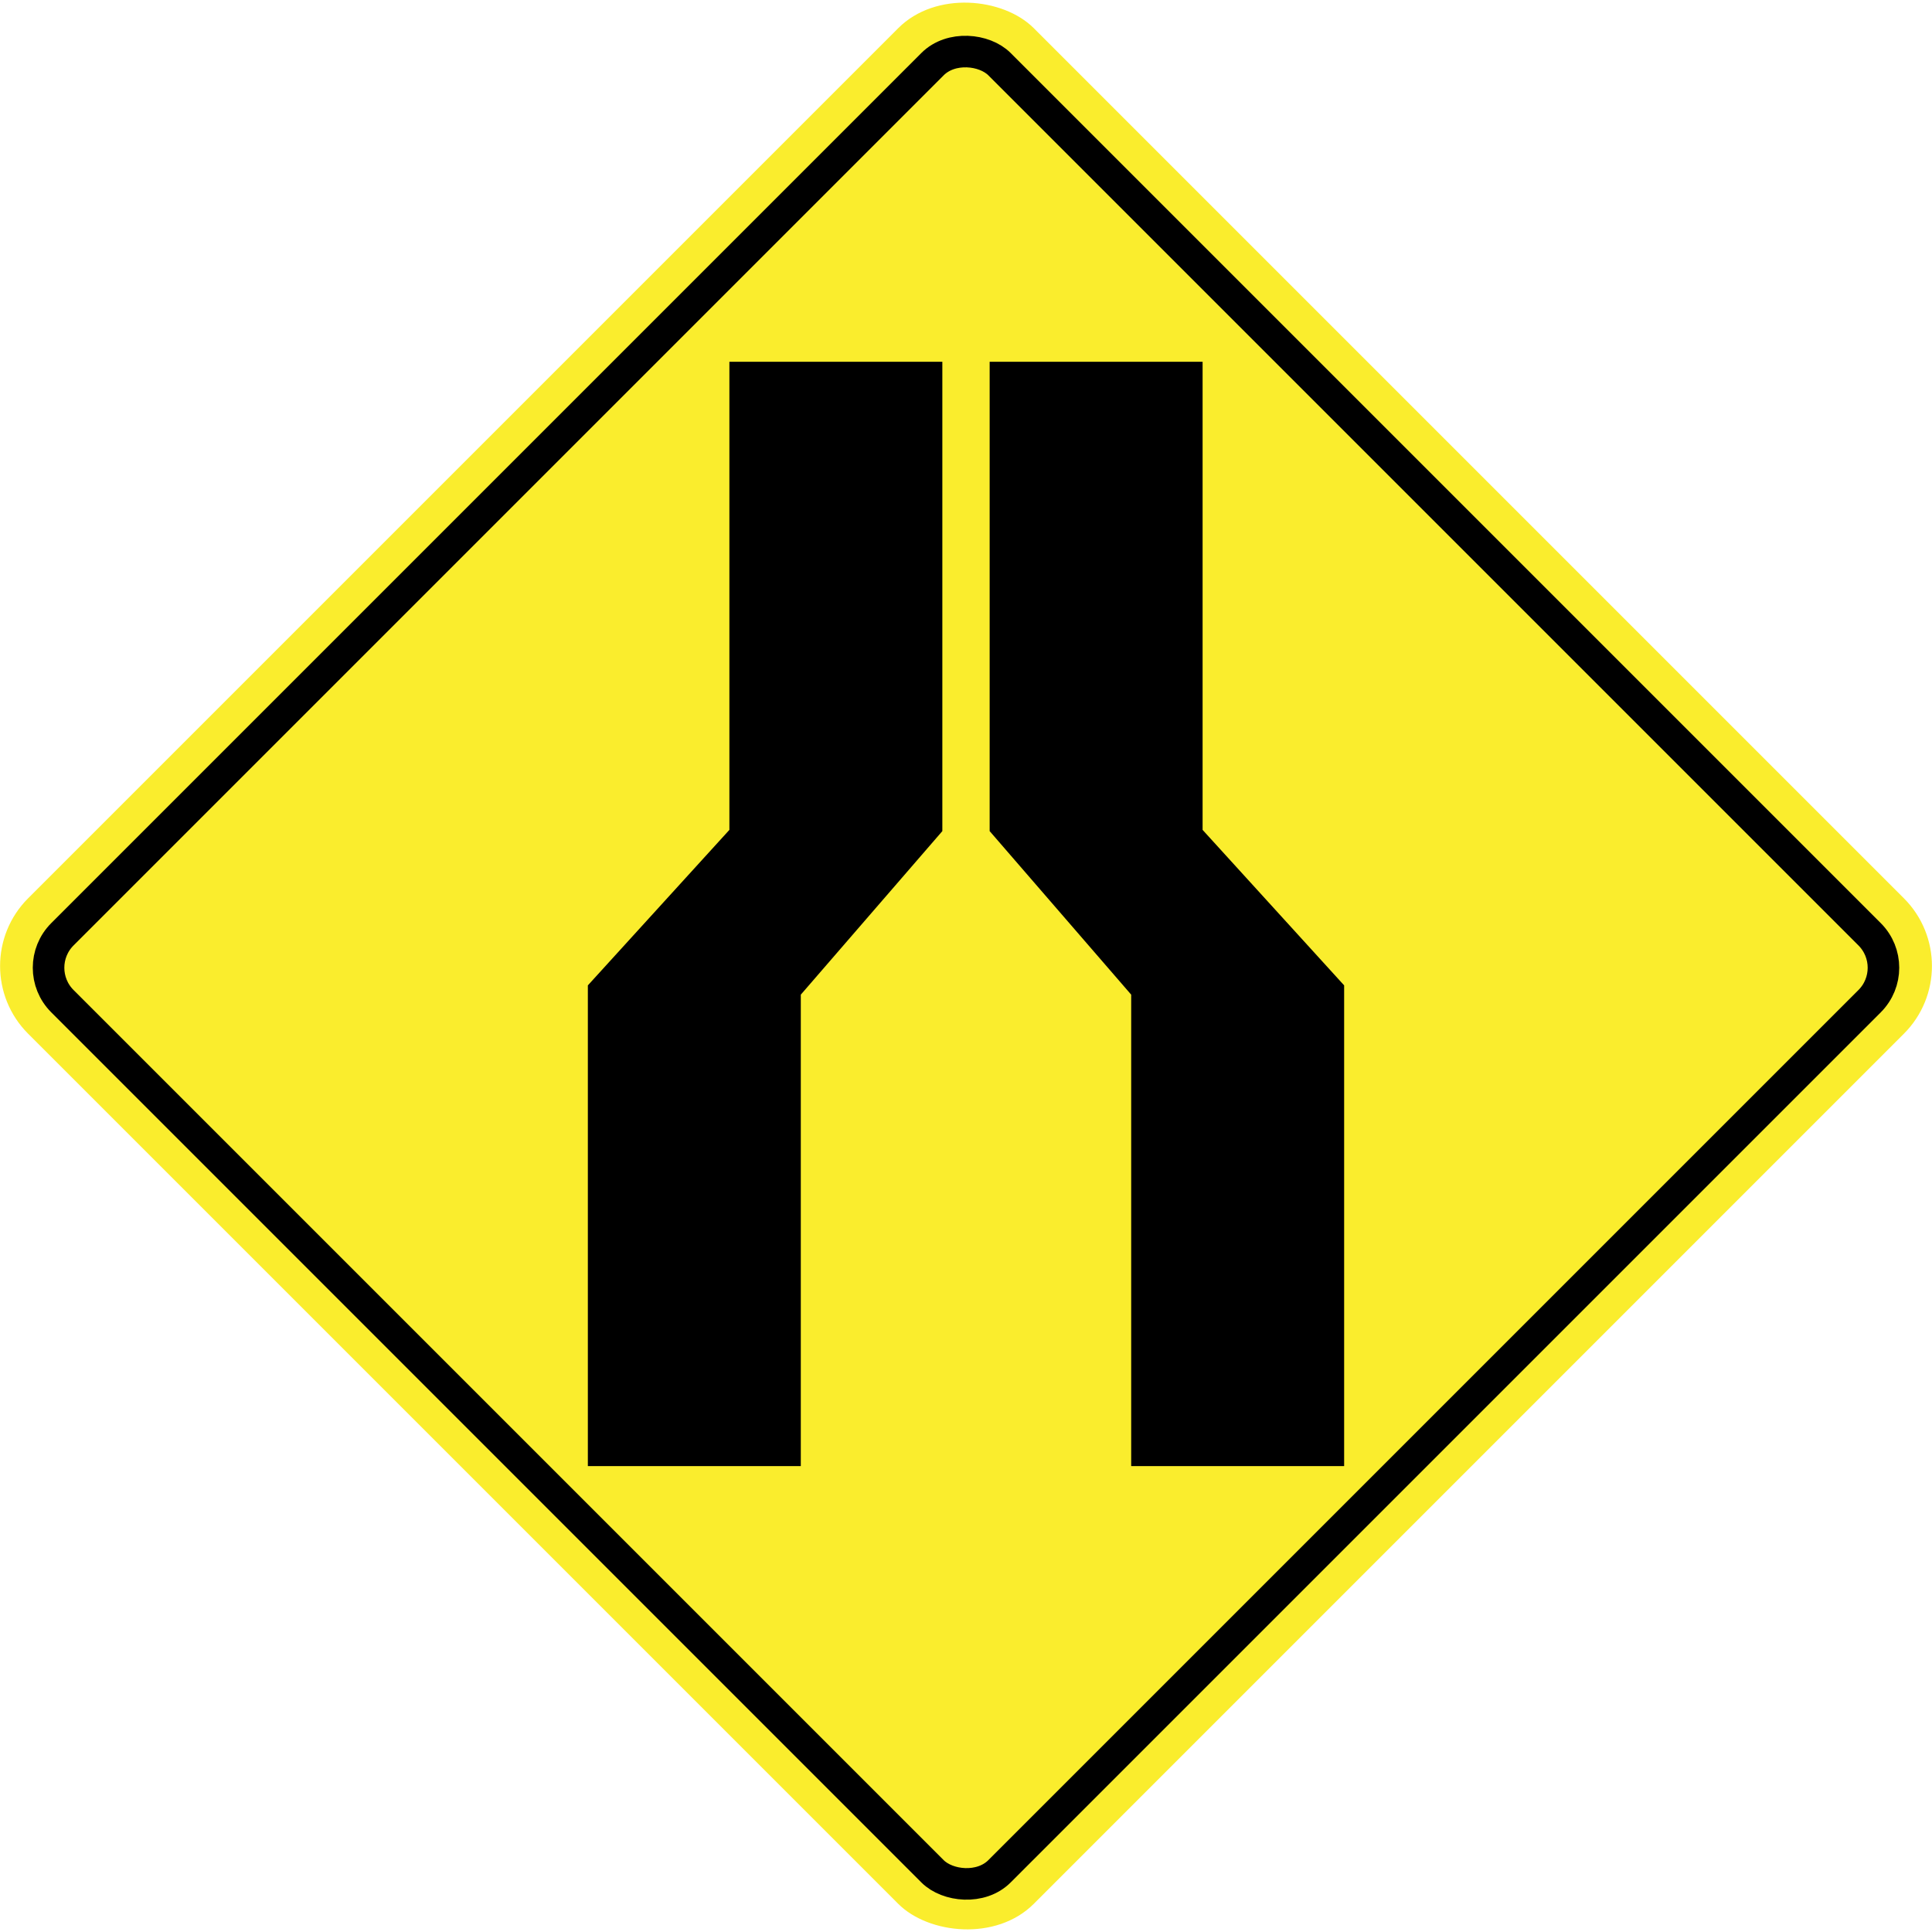
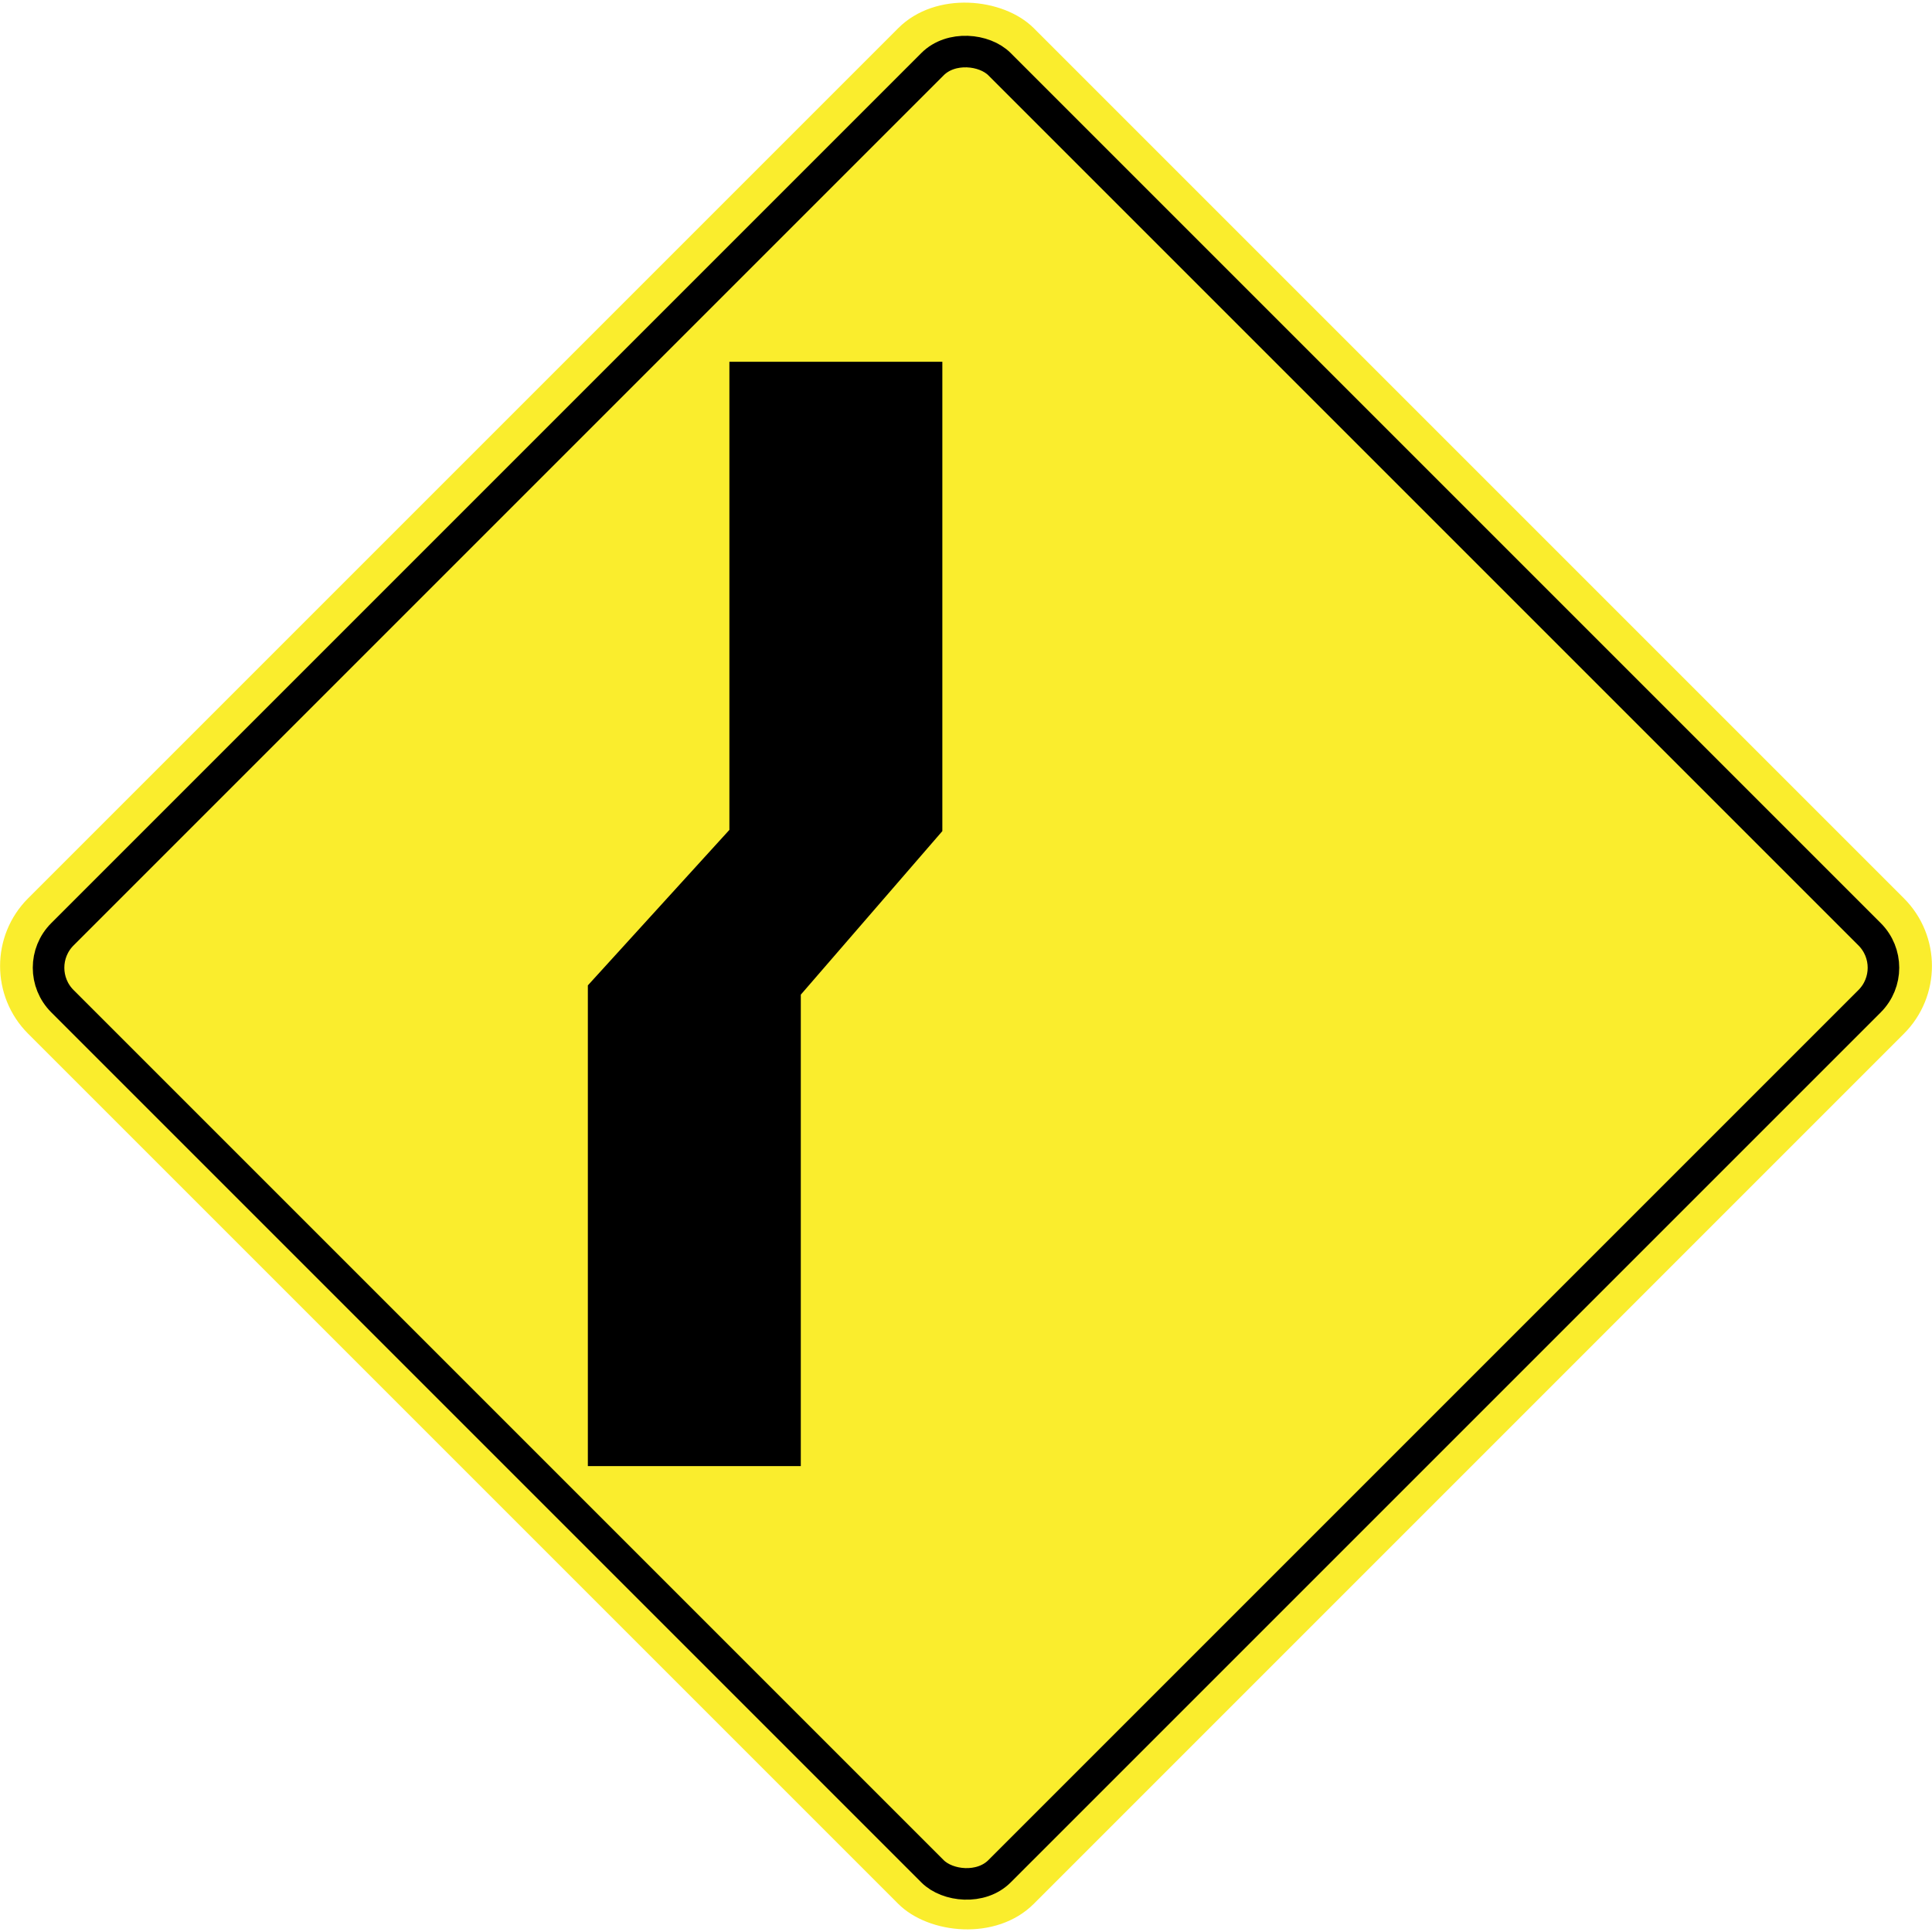
<svg xmlns="http://www.w3.org/2000/svg" xmlns:ns1="http://www.inkscape.org/namespaces/inkscape" xmlns:ns2="http://sodipodi.sourceforge.net/DTD/sodipodi-0.dtd" width="216.012mm" height="216.012mm" viewBox="0 0 216.012 216.012" version="1.1" id="svg8" ns1:version="0.92.4 (5da689c313, 2019-01-14)" ns2:docname="Argentina MSV 2017 road sign P-10(a).svg">
  <defs id="defs2" />
  <ns2:namedview id="base" pagecolor="#ffffff" bordercolor="#666666" borderopacity="1.0" ns1:pageopacity="0.0" ns1:pageshadow="2" ns1:zoom="0.49497475" ns1:cx="207.31081" ns1:cy="459.51465" ns1:document-units="mm" ns1:current-layer="layer1" showgrid="false" ns1:window-width="1366" ns1:window-height="705" ns1:window-x="-8" ns1:window-y="-8" ns1:window-maximized="1" />
  <g ns1:label="Livello 1" ns1:groupmode="layer" id="layer1" transform="translate(-33.112,-135.54)">
    <g transform="translate(35.913,90.305)" id="layer1-7" ns1:label="Livello 1">
      <g transform="rotate(-45,86.416,236.928)" id="g4949">
        <g id="g4944">
          <rect ry="10.583" rx="10.583" y="111.664" x="79.503" height="158.75" width="158.75" id="rect4929" style="opacity:1;fill:#faed2d;fill-opacity:1;fill-rule:nonzero;stroke:#faed2d;stroke-width:0.256;stroke-linecap:round;stroke-linejoin:round;stroke-miterlimit:28.4;stroke-dasharray:none;stroke-dashoffset:0;stroke-opacity:1" />
          <rect ry="5.292" rx="5.292" y="117.092" x="84.658" height="148.167" width="148.167" id="rect4940" style="opacity:1;fill:#faed2d;fill-opacity:1;fill-rule:nonzero;stroke:#000000;stroke-width:3.528;stroke-linecap:round;stroke-linejoin:round;stroke-miterlimit:28.4;stroke-dasharray:none;stroke-dashoffset:0;stroke-opacity:1" />
        </g>
      </g>
    </g>
    <g id="g4771" transform="translate(31.369,103.49)">
-       <path ns2:nodetypes="ccccccccc" ns1:connector-curvature="0" id="path4760" d="m 112.574,72.679 h 23.448 v 52.228 l 15.825,17.385 v 53.498 h -23.448 v -52.597 l -15.825,-18.286 z" style="fill:#000000;stroke:#000000;stroke-width:0.361px;stroke-linecap:butt;stroke-linejoin:miter;stroke-opacity:1" />
-     </g>
+       </g>
    <g id="g4771-4" transform="matrix(-1,0,0,1,250.866,103.49)">
      <path ns2:nodetypes="ccccccccc" ns1:connector-curvature="0" id="path4760-3" d="m 112.574,72.679 h 23.448 v 52.228 l 15.825,17.385 v 53.498 h -23.448 v -52.597 l -15.825,-18.286 z" style="fill:#000000;stroke:#000000;stroke-width:0.361px;stroke-linecap:butt;stroke-linejoin:miter;stroke-opacity:1" />
    </g>
  </g>
</svg>